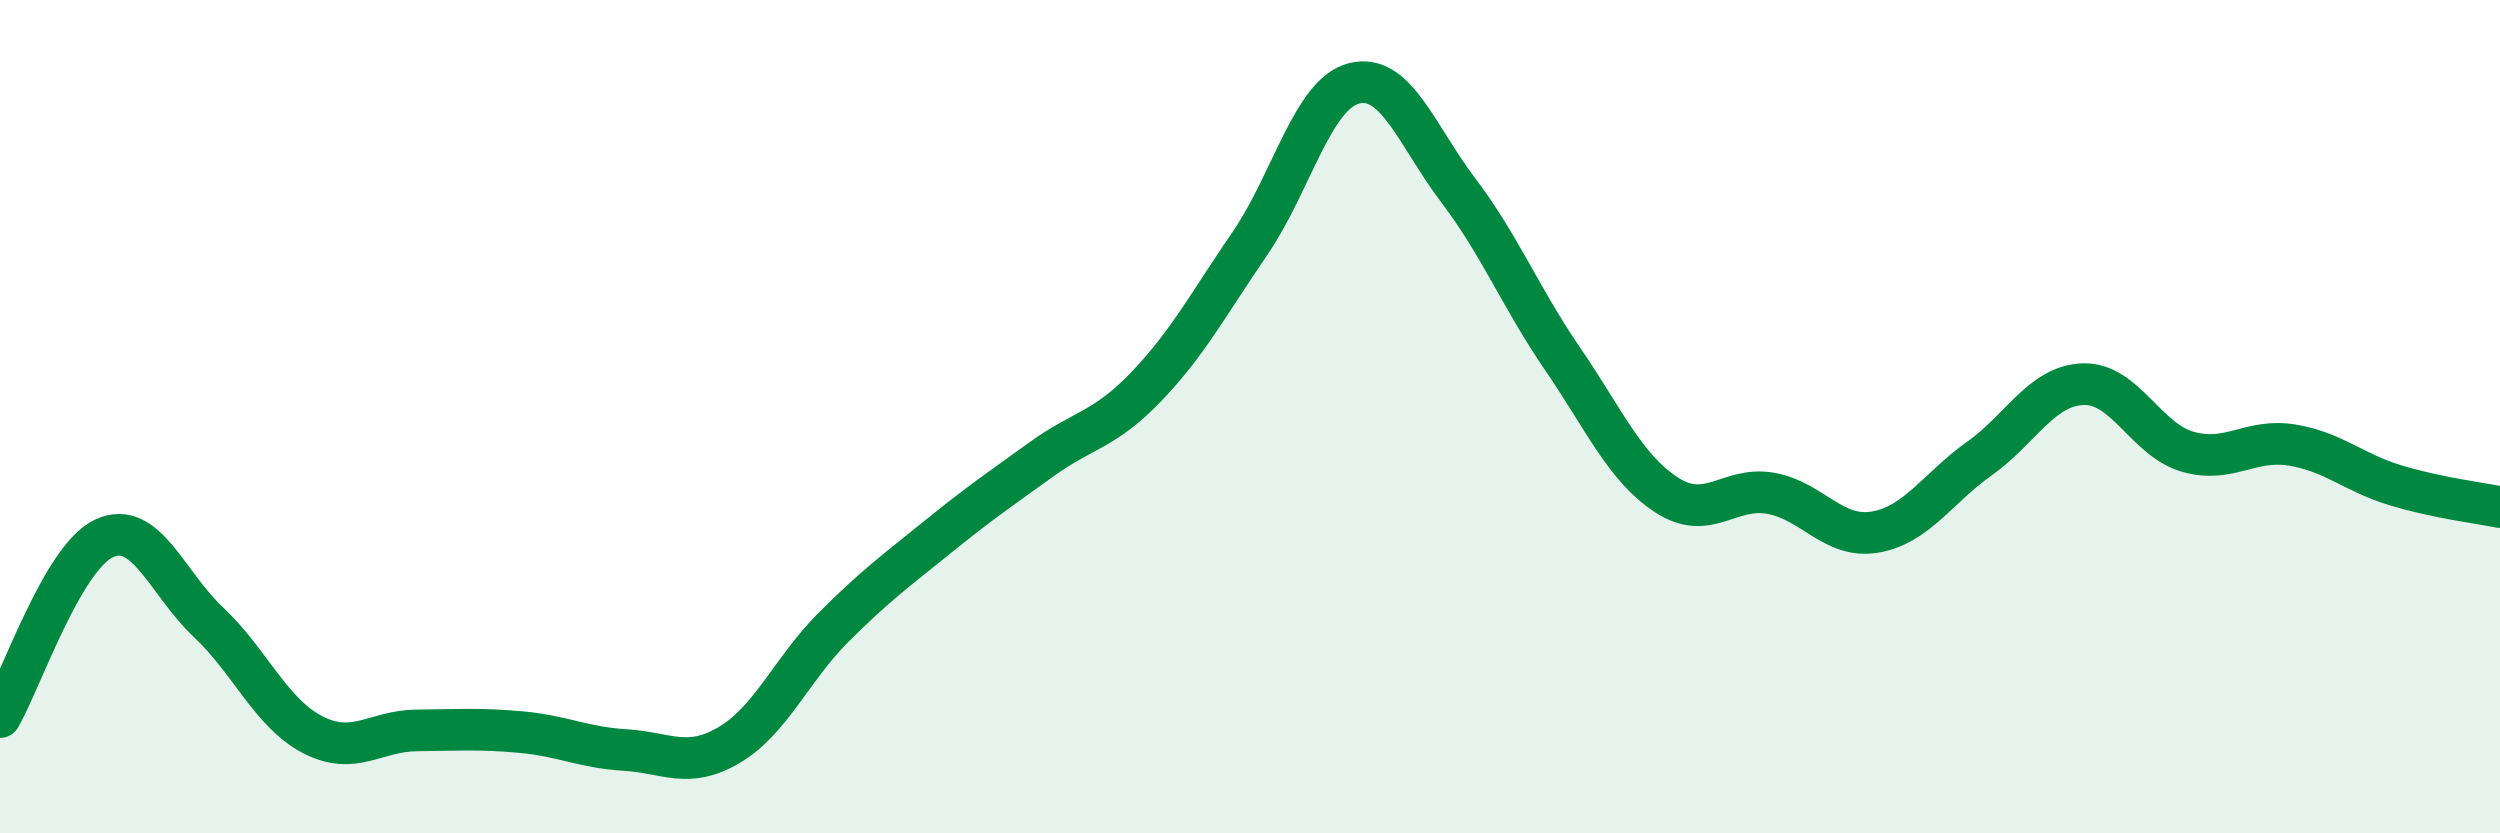
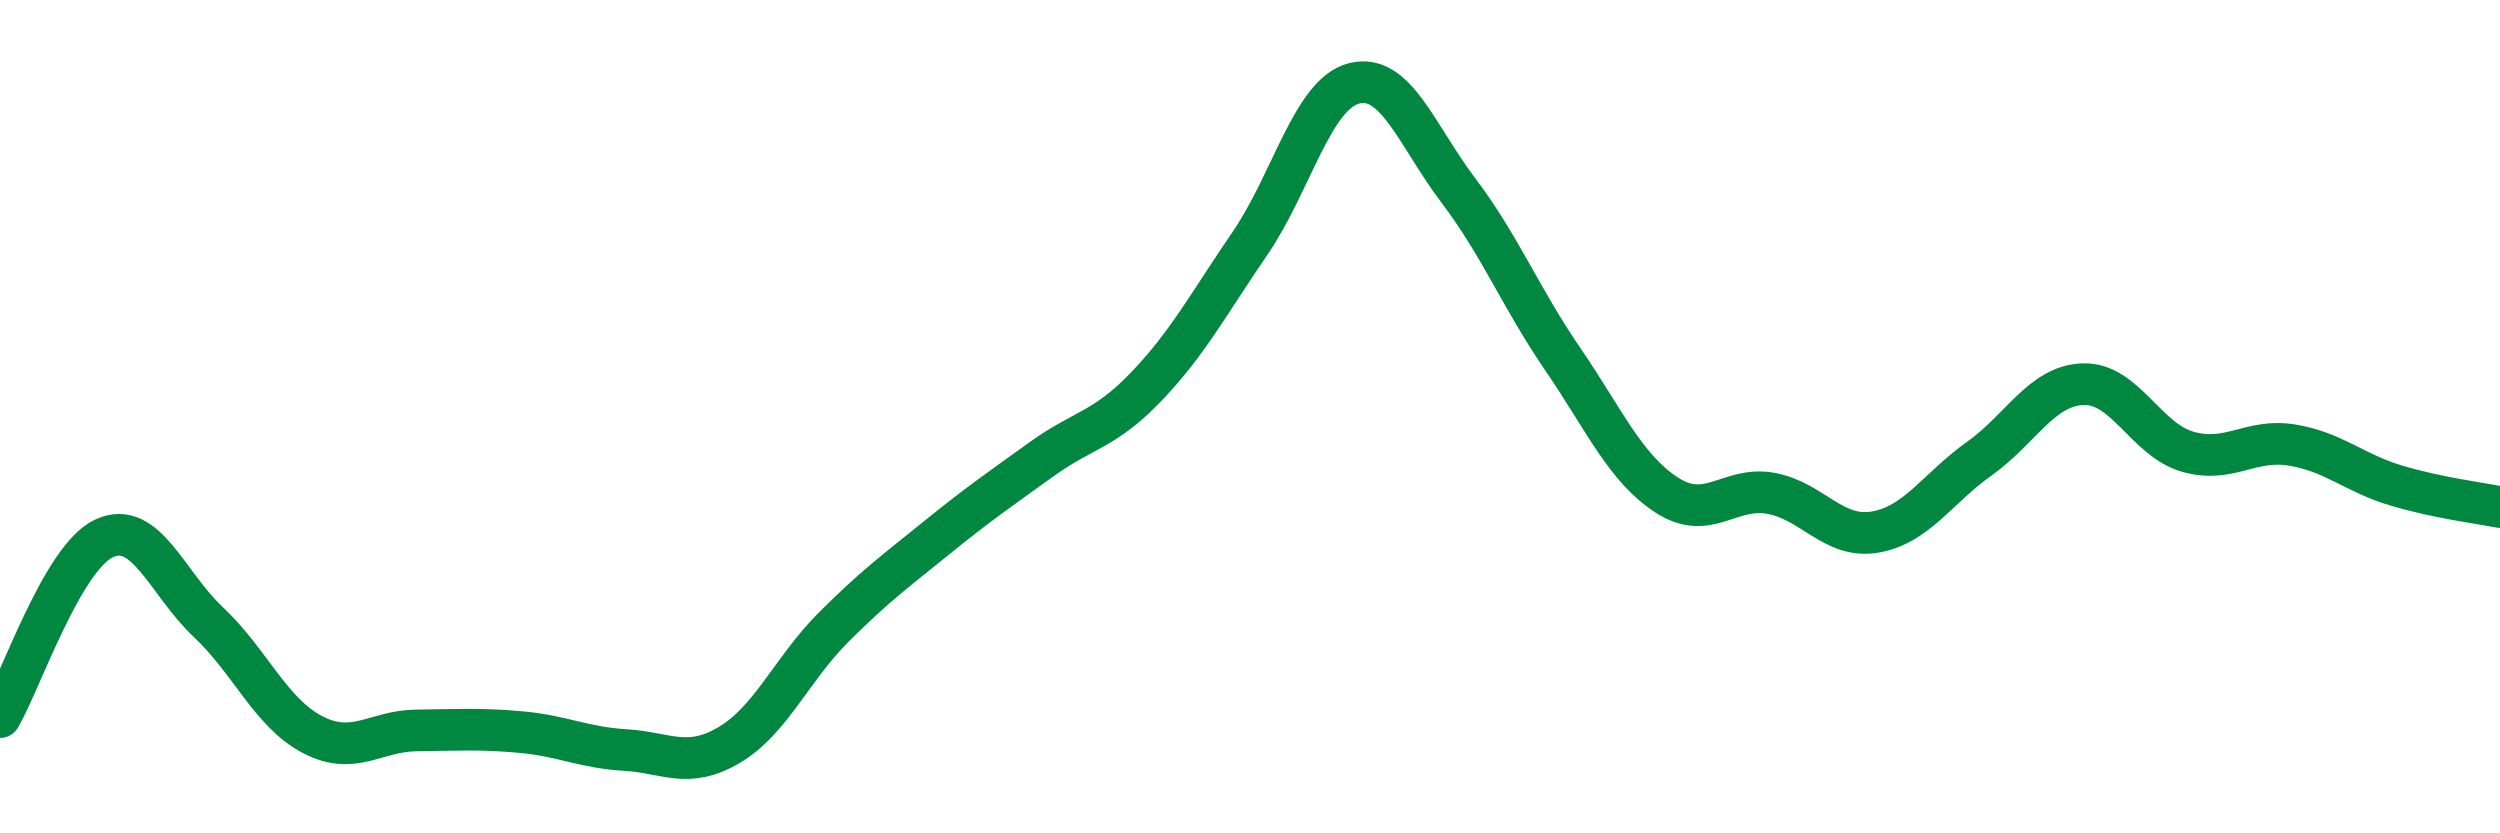
<svg xmlns="http://www.w3.org/2000/svg" width="60" height="20" viewBox="0 0 60 20">
-   <path d="M 0,17.21 C 0.5,16.35 1.5,13.38 2.5,12.92 C 3.5,12.46 4,13.99 5,14.93 C 6,15.87 6.5,17.11 7.5,17.63 C 8.5,18.15 9,17.54 10,17.53 C 11,17.52 11.5,17.48 12.5,17.57 C 13.5,17.66 14,17.94 15,18 C 16,18.06 16.5,18.47 17.5,17.88 C 18.5,17.29 19,16.06 20,15.06 C 21,14.06 21.5,13.7 22.5,12.89 C 23.5,12.08 24,11.74 25,11.02 C 26,10.3 26.5,10.33 27.5,9.29 C 28.5,8.25 29,7.3 30,5.84 C 31,4.38 31.5,2.25 32.5,2 C 33.5,1.75 34,3.25 35,4.57 C 36,5.89 36.5,7.15 37.5,8.61 C 38.5,10.07 39,11.23 40,11.88 C 41,12.53 41.5,11.66 42.5,11.84 C 43.5,12.02 44,12.94 45,12.77 C 46,12.6 46.5,11.72 47.5,11.01 C 48.5,10.3 49,9.25 50,9.22 C 51,9.19 51.5,10.55 52.5,10.84 C 53.5,11.13 54,10.52 55,10.68 C 56,10.84 56.5,11.35 57.5,11.65 C 58.5,11.95 59.5,12.07 60,12.17L60 20L0 20Z" fill="#008740" opacity="0.1" stroke-linecap="round" stroke-linejoin="round" />
  <path d="M 0,17.21 C 0.5,16.35 1.5,13.38 2.5,12.92 C 3.5,12.46 4,13.99 5,14.93 C 6,15.87 6.5,17.11 7.5,17.63 C 8.5,18.15 9,17.54 10,17.53 C 11,17.52 11.5,17.48 12.5,17.57 C 13.5,17.66 14,17.94 15,18 C 16,18.06 16.5,18.47 17.5,17.88 C 18.5,17.29 19,16.06 20,15.06 C 21,14.06 21.5,13.7 22.5,12.89 C 23.5,12.08 24,11.74 25,11.02 C 26,10.3 26.5,10.33 27.5,9.29 C 28.5,8.25 29,7.3 30,5.84 C 31,4.38 31.5,2.25 32.5,2 C 33.5,1.75 34,3.25 35,4.57 C 36,5.89 36.5,7.15 37.5,8.61 C 38.5,10.07 39,11.23 40,11.88 C 41,12.53 41.5,11.66 42.5,11.84 C 43.5,12.02 44,12.94 45,12.77 C 46,12.6 46.5,11.72 47.5,11.01 C 48.5,10.3 49,9.25 50,9.22 C 51,9.19 51.5,10.55 52.5,10.84 C 53.5,11.13 54,10.52 55,10.68 C 56,10.84 56.5,11.35 57.5,11.65 C 58.5,11.95 59.5,12.07 60,12.17" stroke="#008740" stroke-width="1" fill="none" stroke-linecap="round" stroke-linejoin="round" />
</svg>